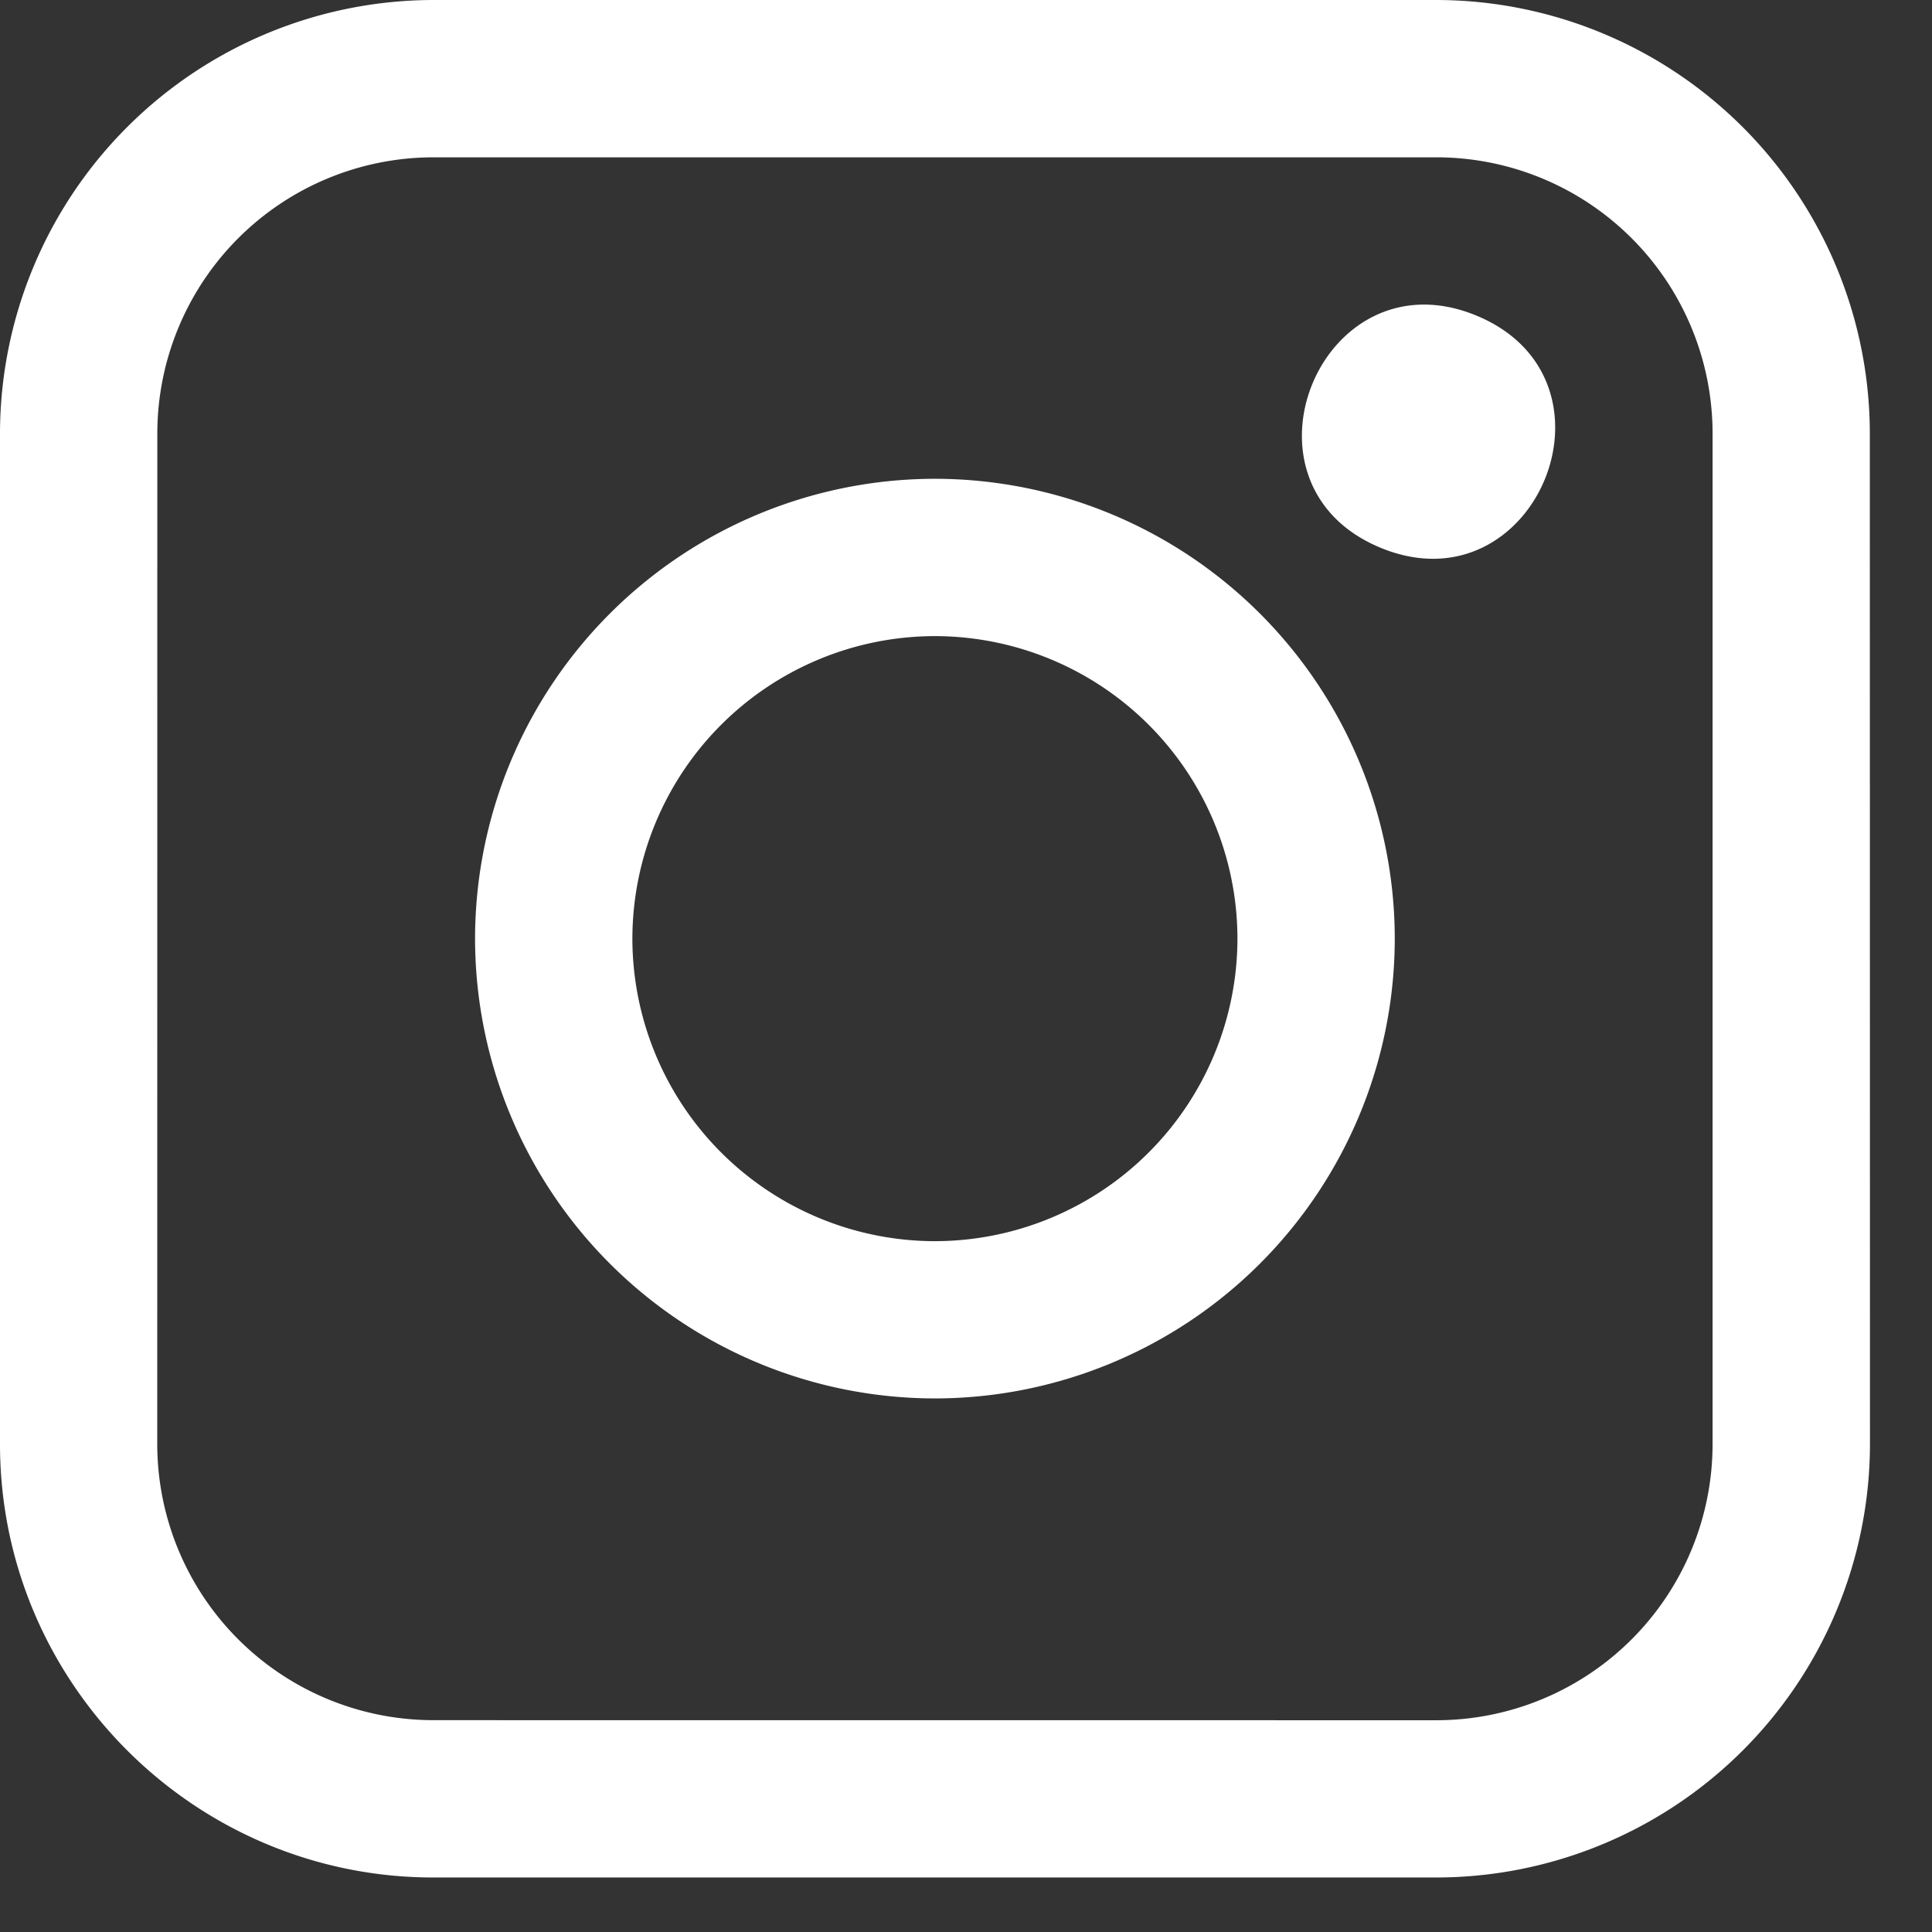
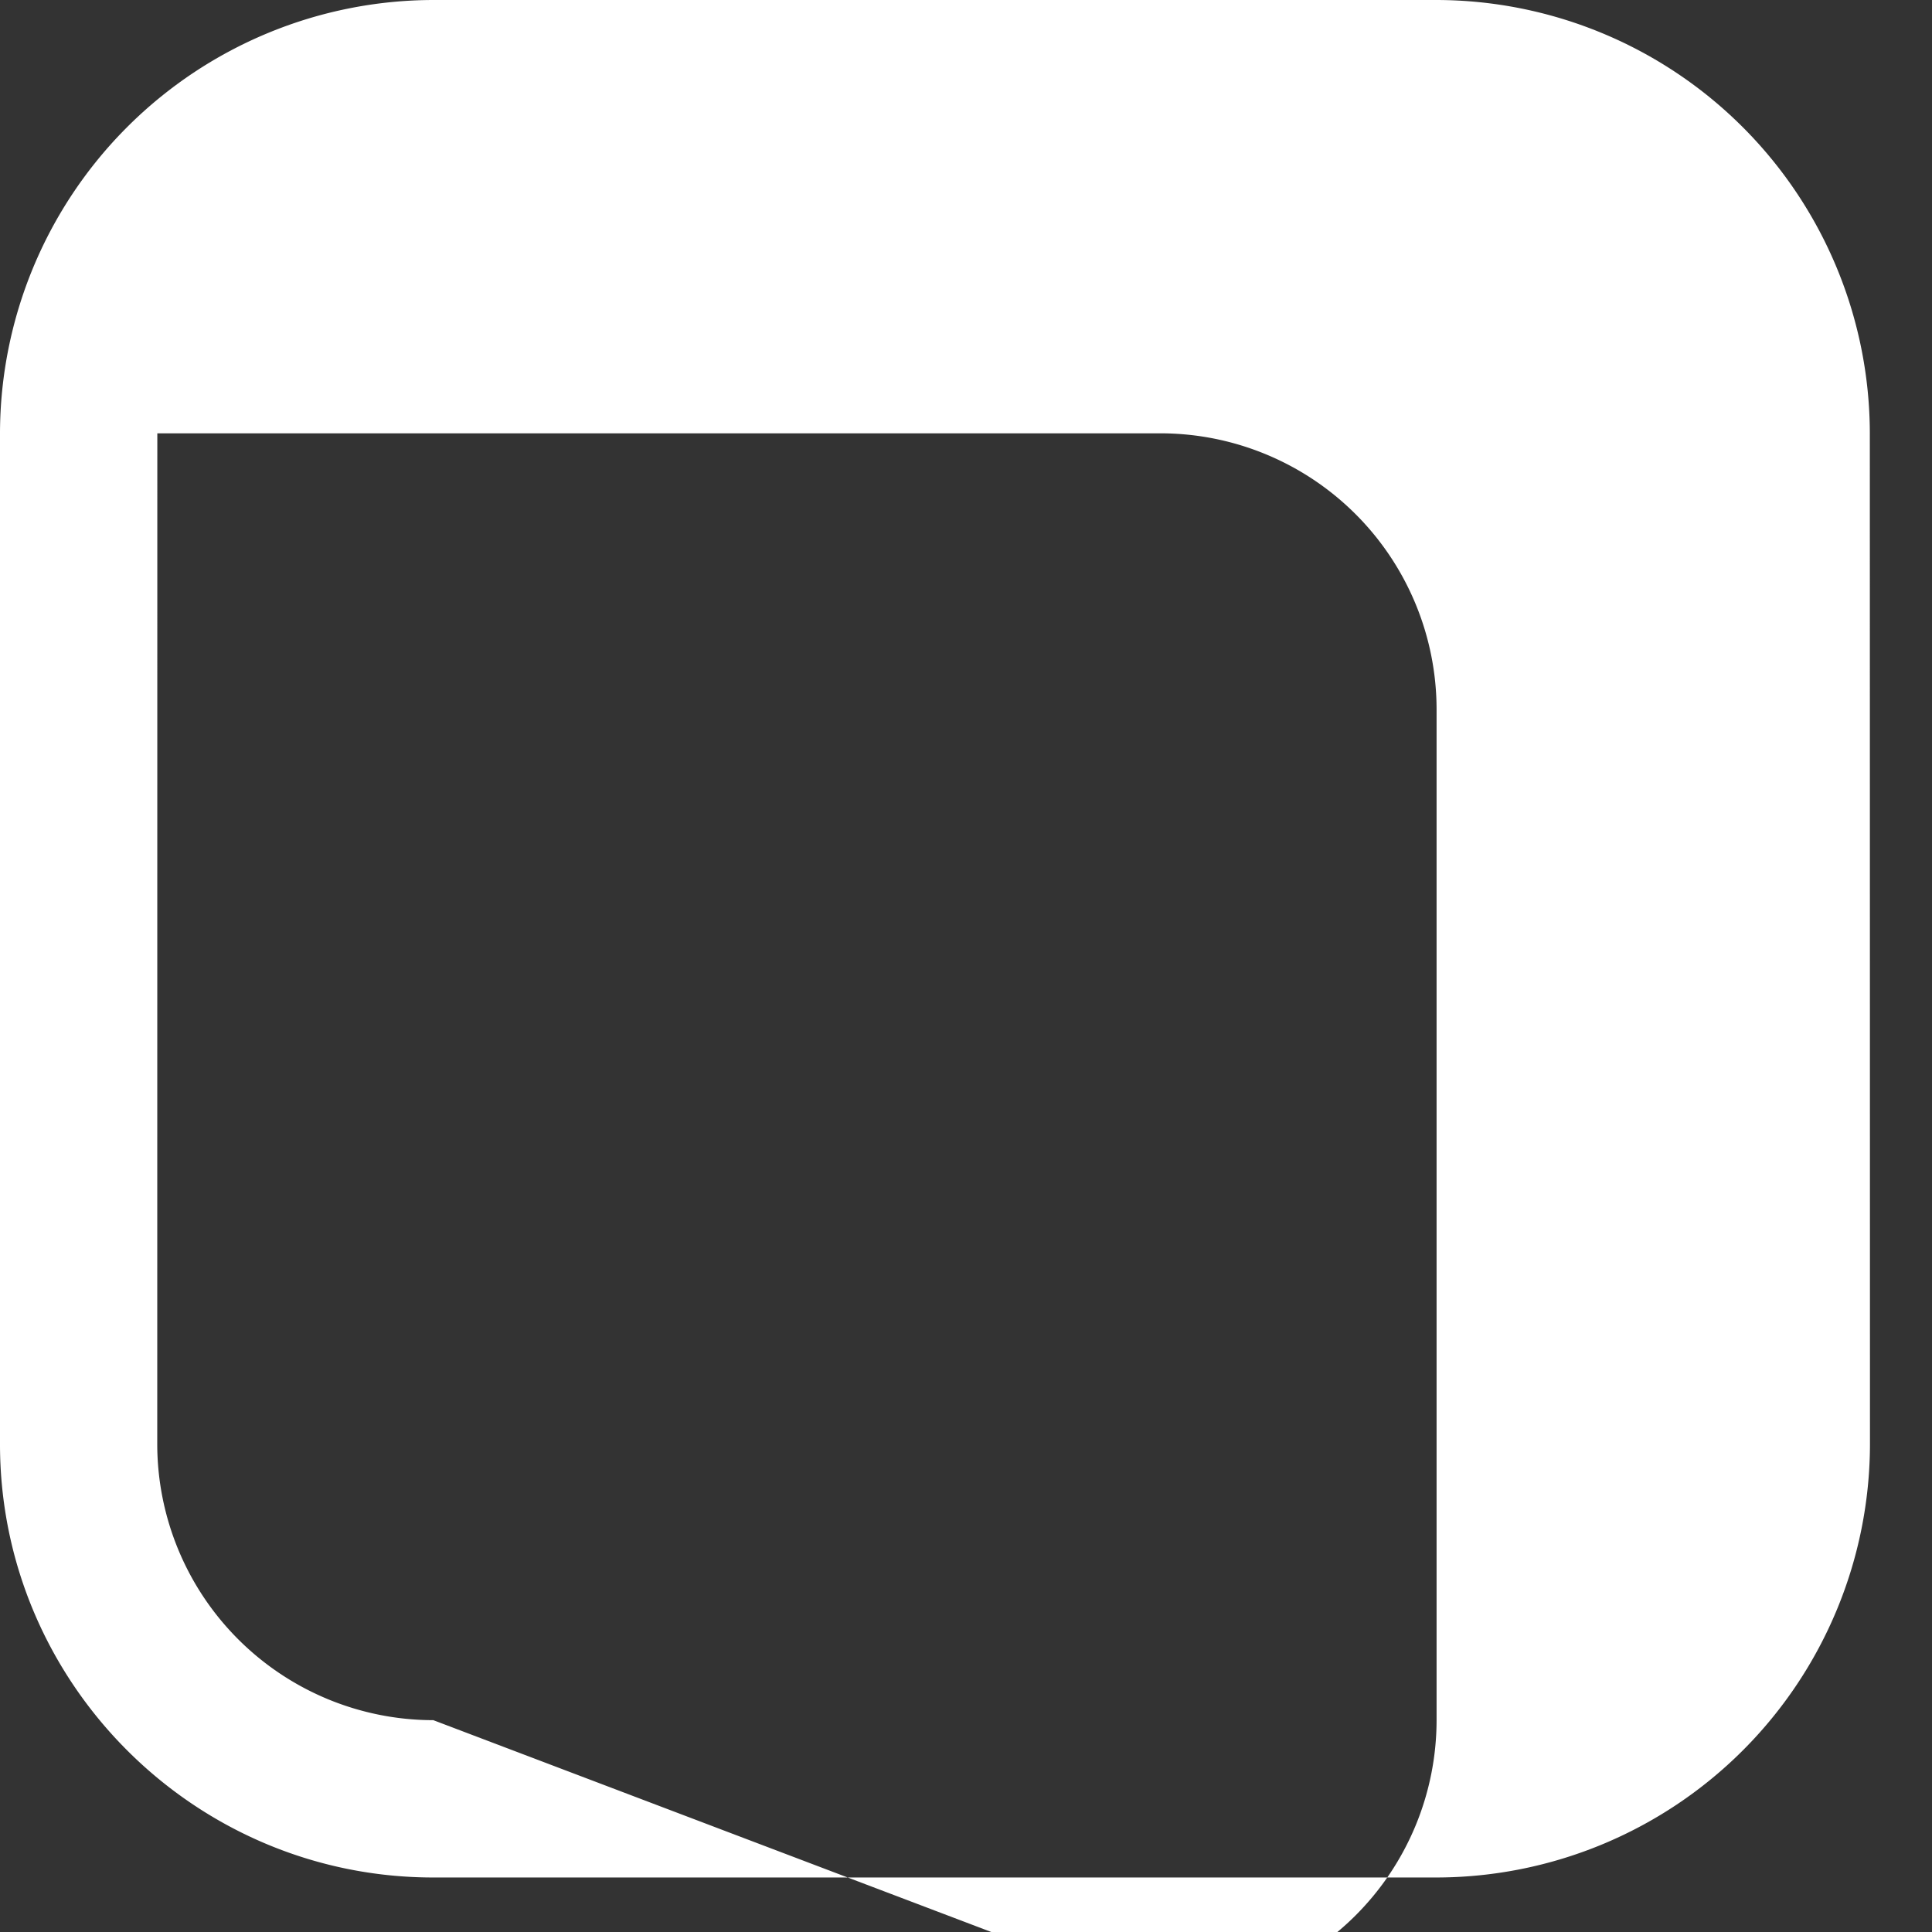
<svg xmlns="http://www.w3.org/2000/svg" width="28" height="28" fill="none" viewBox="0 0 28 28">
  <rect x="0" y="0" width="28" height="28" fill="#333333" stroke="none" />
-   <path fill="#fff" d="M6.281 27.21H20.82a6.29 6.29 0 0 0 6.281-6.282l-.002-14.647A6.29 6.29 0 0 0 20.82 0H6.28A6.29 6.29 0 0 0 0 6.281V20.93c0 3.46 2.82 6.28 6.281 6.28M2.28 6.28a4.004 4.004 0 0 1 4-4h14.54a4.004 4.004 0 0 1 4 4v14.65a4.004 4.004 0 0 1-4.001 4.001L6.28 24.93a4.004 4.004 0 0 1-4.001-4.002z" />
-   <path fill="#fff" d="M13.55 20.267a6.67 6.67 0 0 0 6.664-6.664 6.67 6.67 0 0 0-6.664-6.664 6.67 6.67 0 0 0-6.665 6.664 6.67 6.67 0 0 0 6.665 6.664m0-11.048a4.39 4.39 0 0 1 4.384 4.384 4.39 4.39 0 0 1-4.384 4.385 4.39 4.39 0 0 1-4.385-4.385 4.39 4.39 0 0 1 4.385-4.384m7.85-4.644c2.243.93.85 4.291-1.393 3.363s-.85-4.292 1.393-3.363" />
+   <path fill="#fff" d="M6.281 27.21H20.82a6.29 6.29 0 0 0 6.281-6.282l-.002-14.647A6.29 6.29 0 0 0 20.82 0H6.28A6.29 6.29 0 0 0 0 6.281V20.93c0 3.46 2.82 6.28 6.281 6.28M2.28 6.28h14.54a4.004 4.004 0 0 1 4 4v14.65a4.004 4.004 0 0 1-4.001 4.001L6.28 24.93a4.004 4.004 0 0 1-4.001-4.002z" />
</svg>